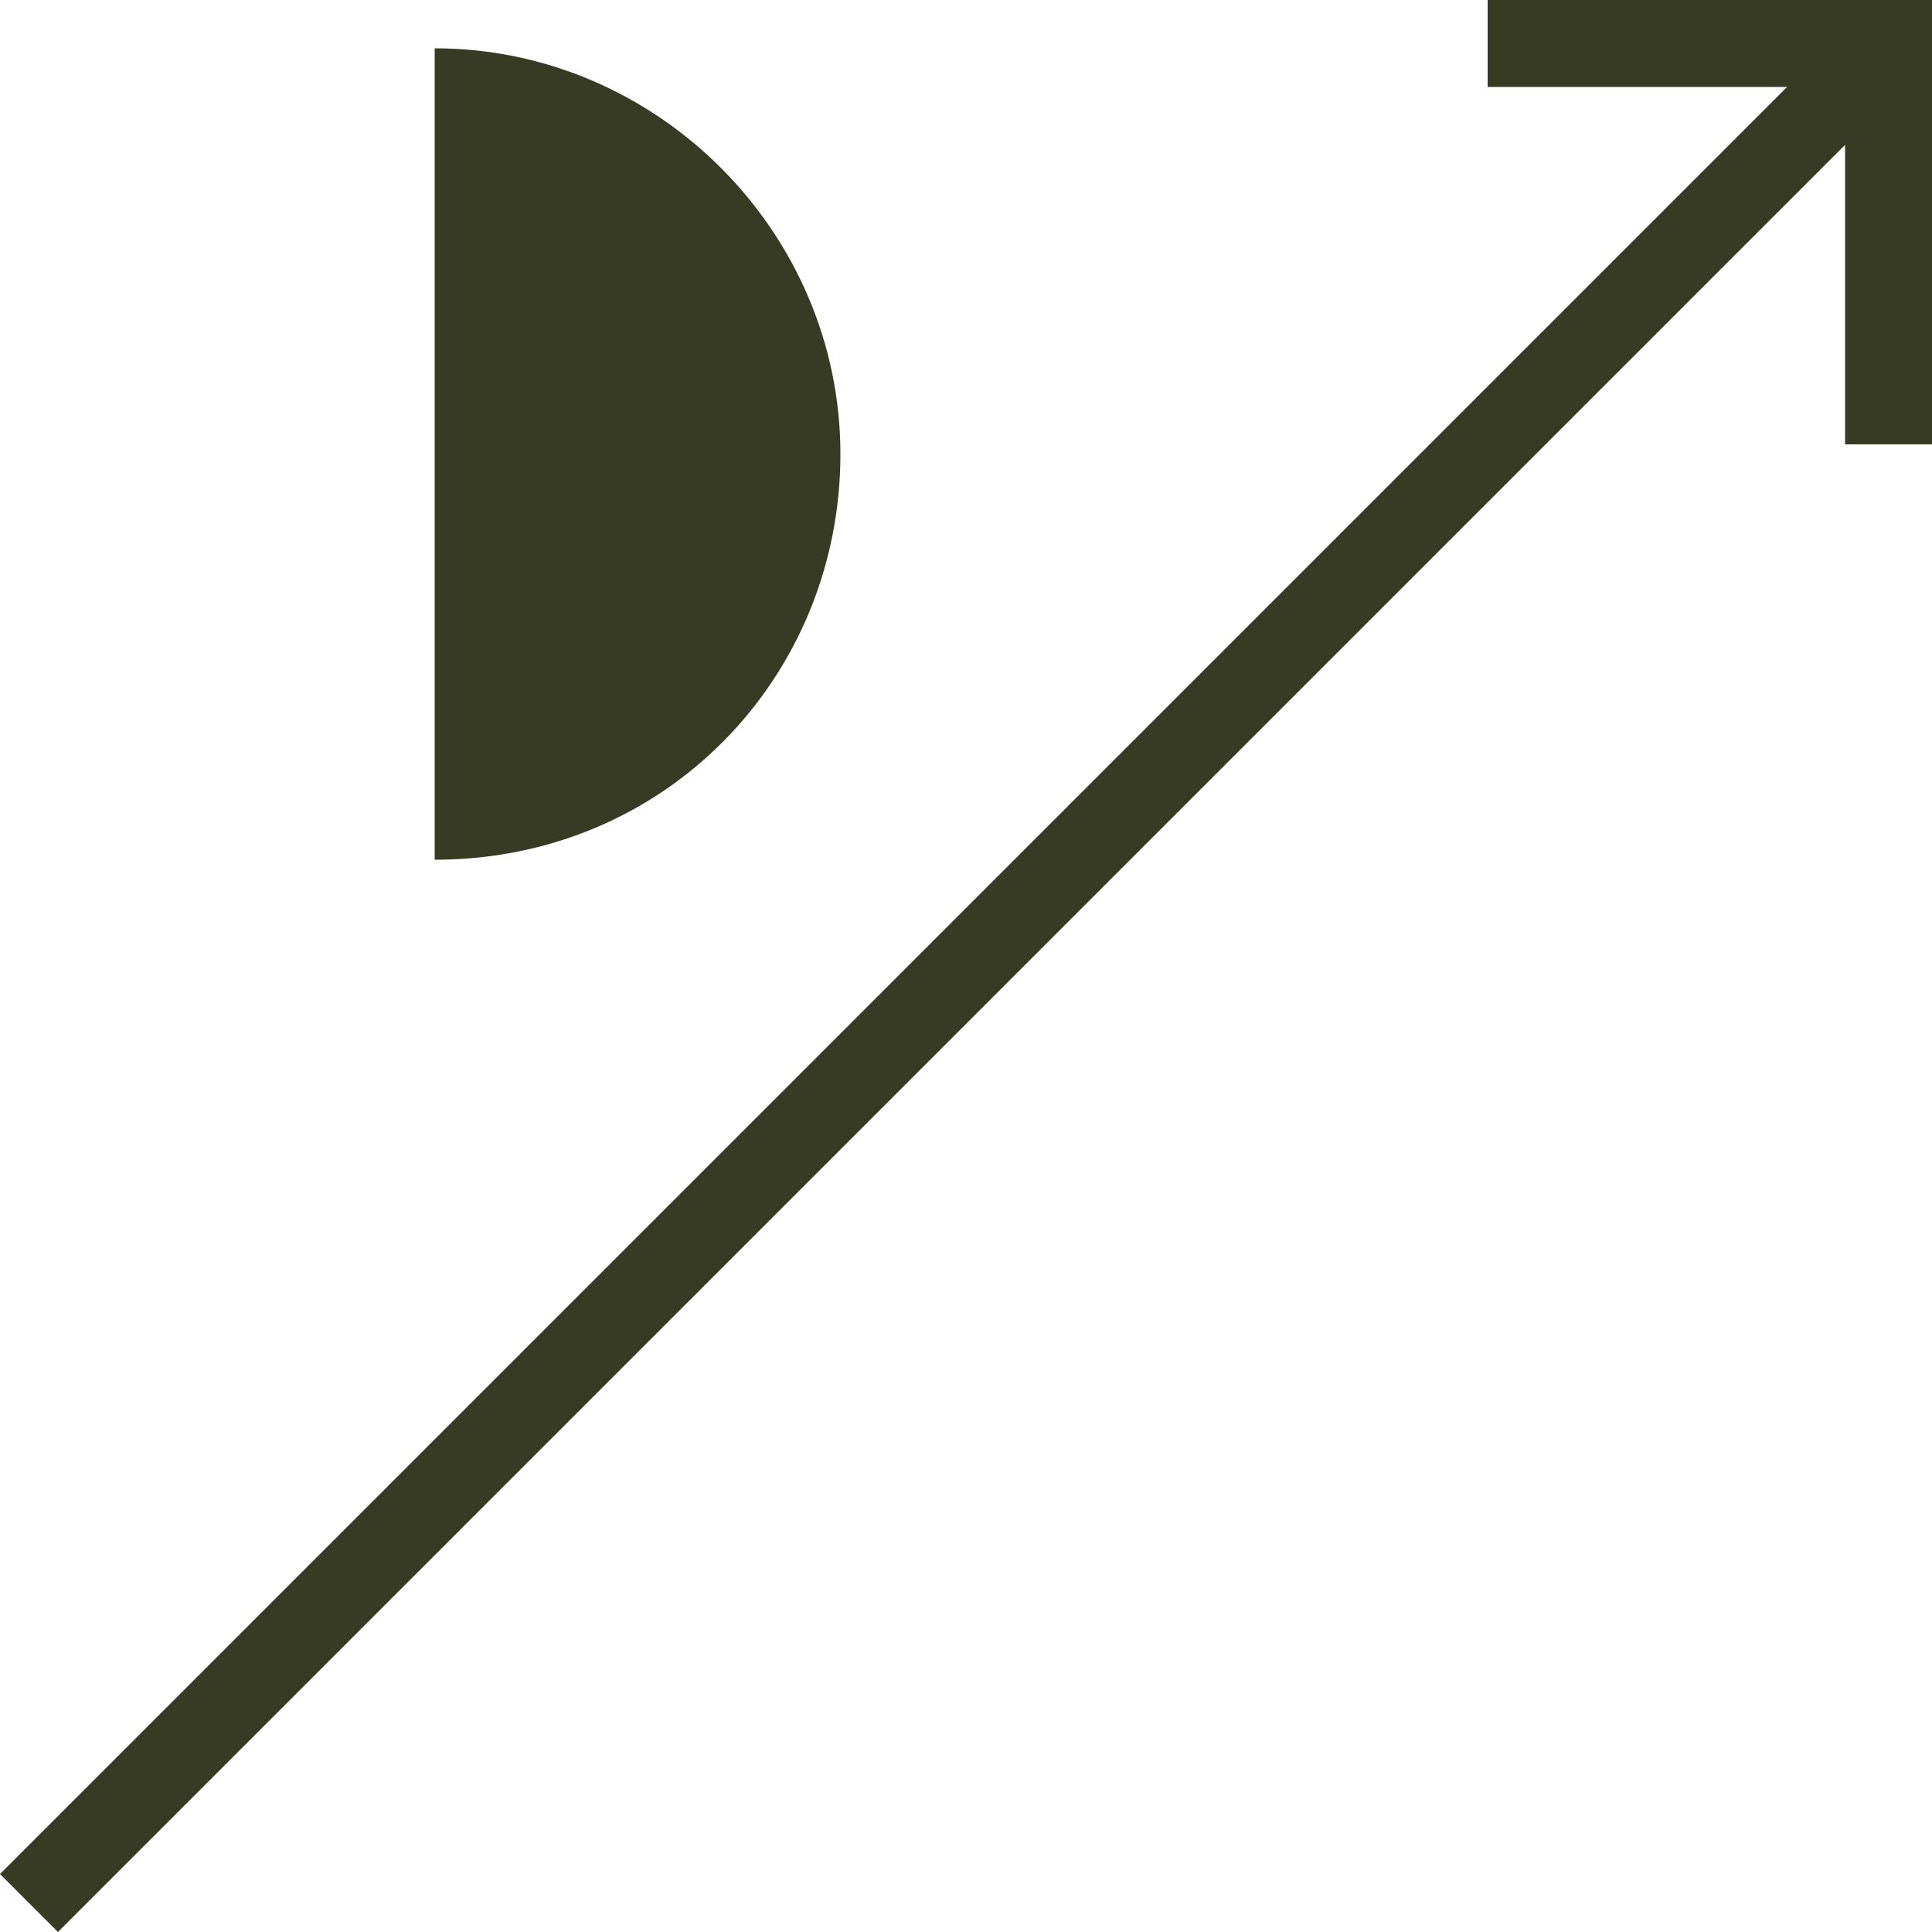
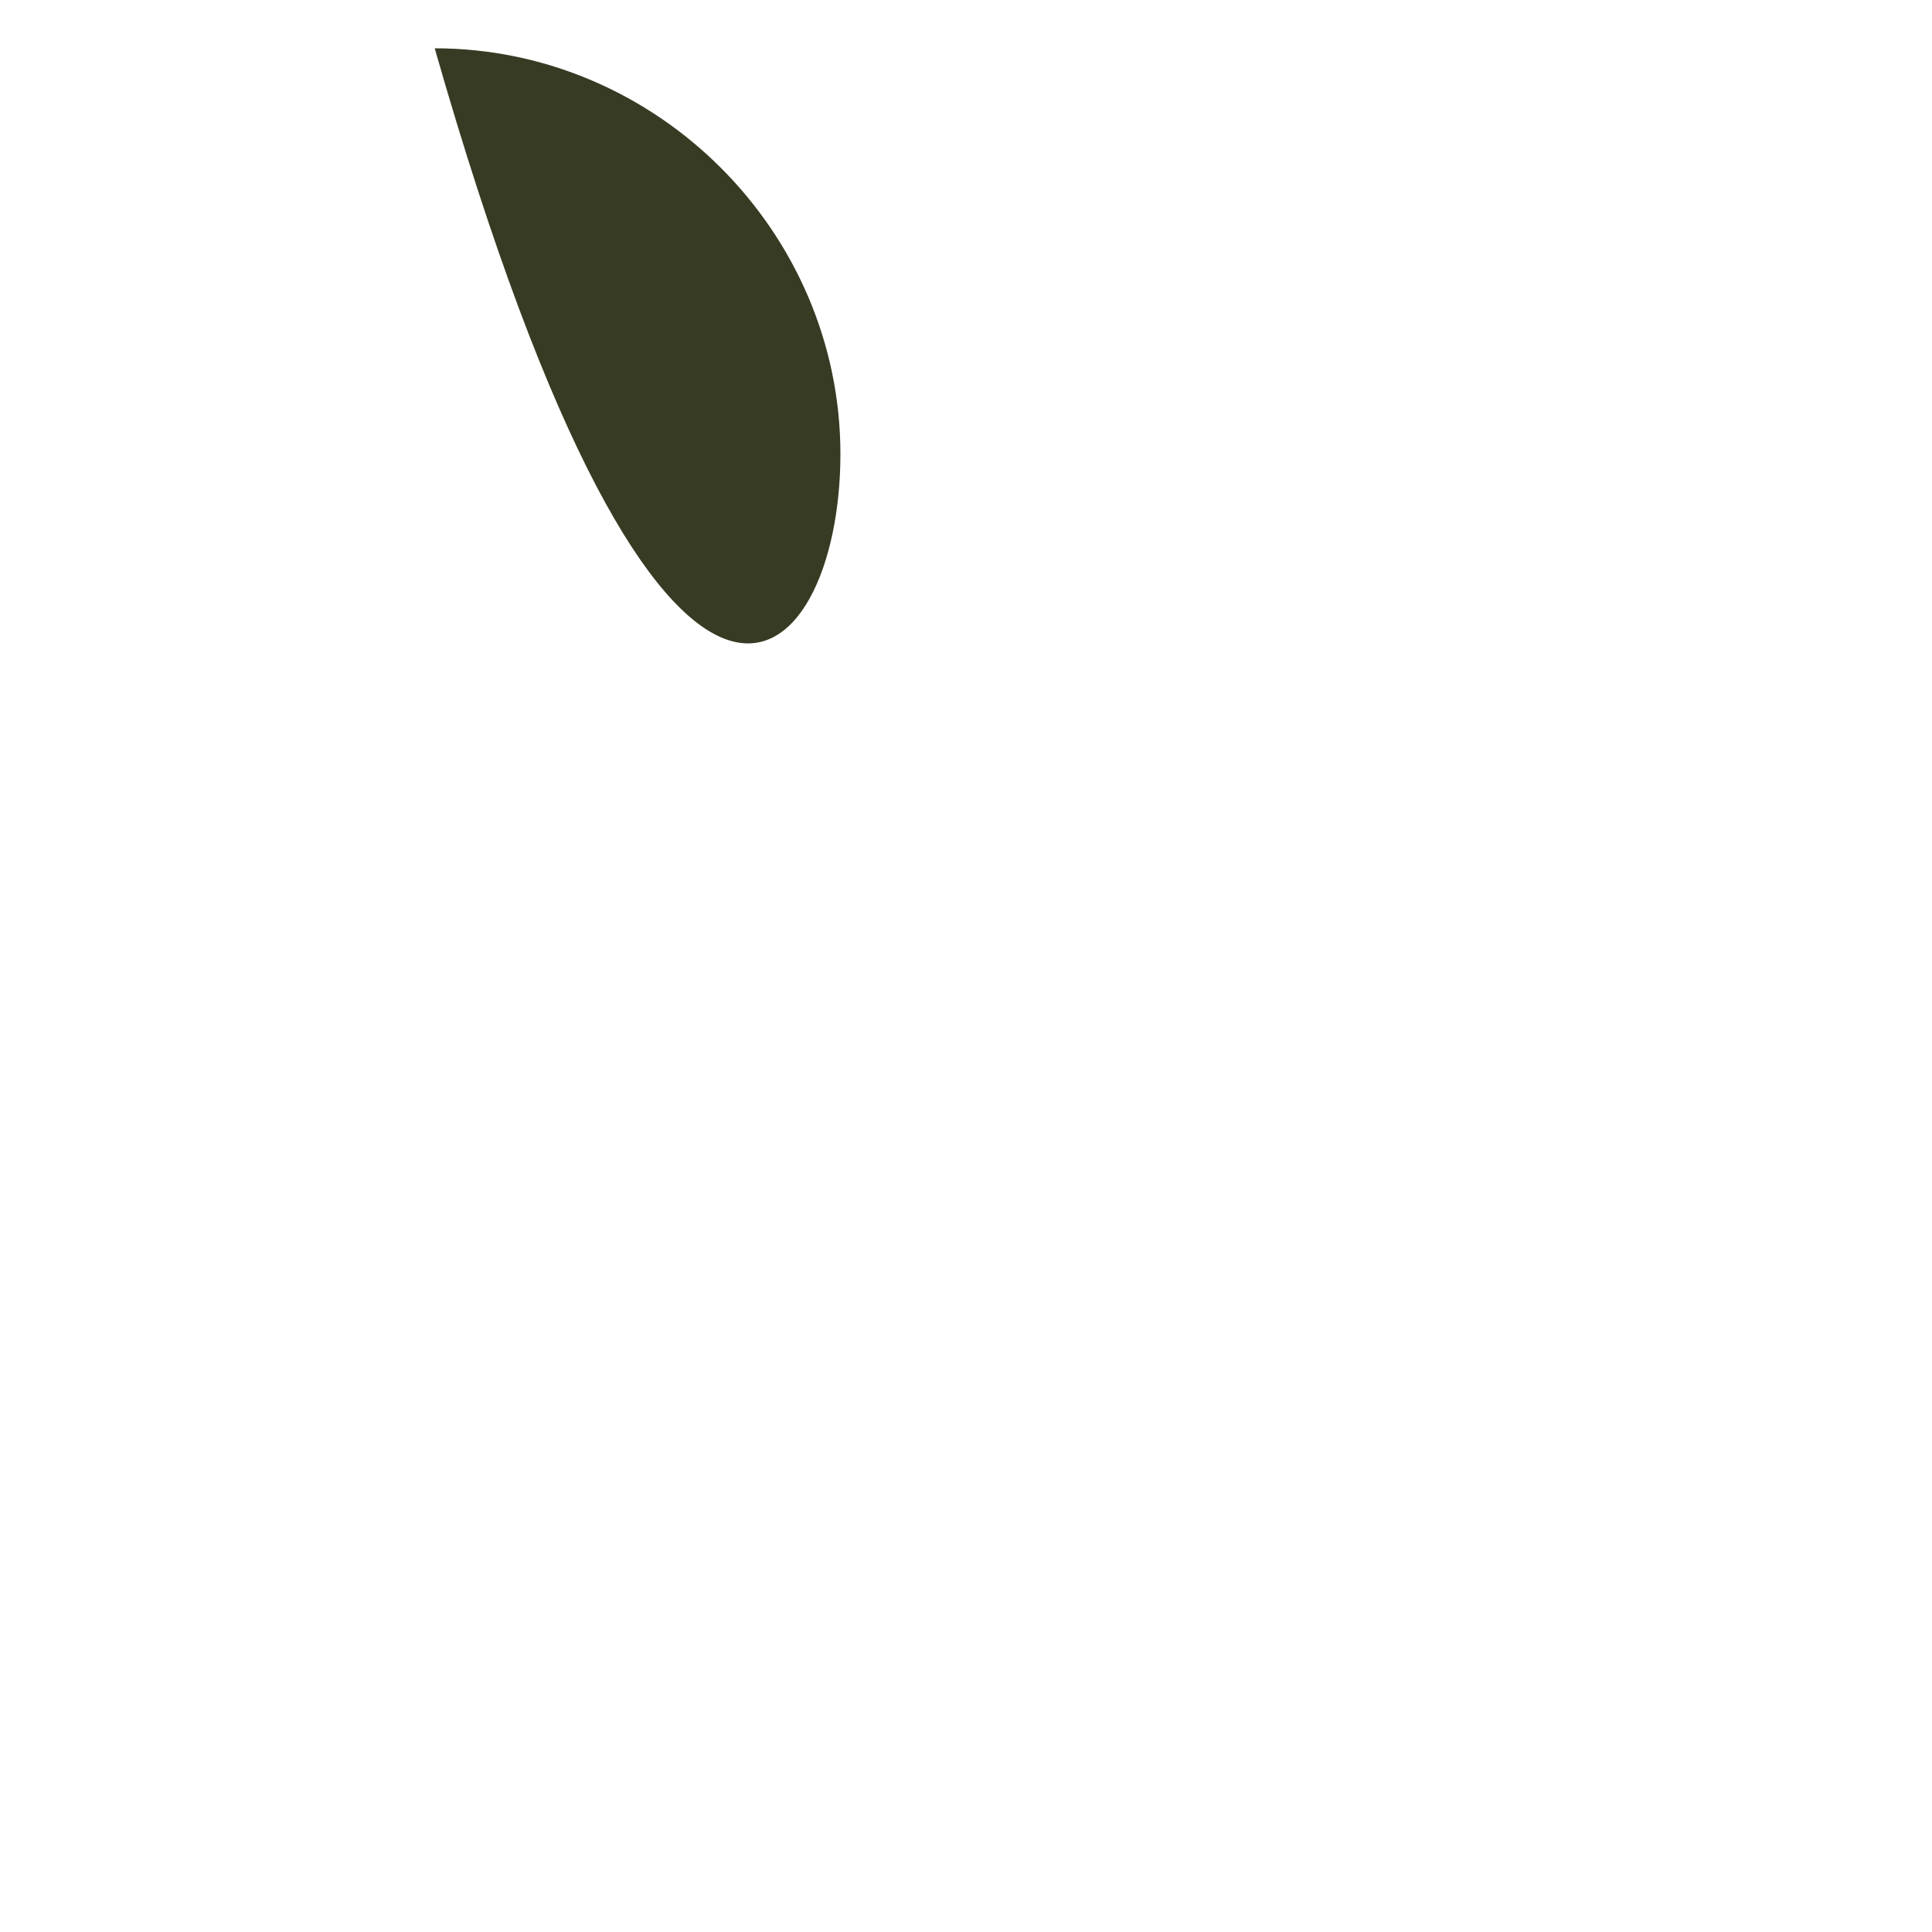
<svg xmlns="http://www.w3.org/2000/svg" version="1.1" id="Layer_1" x="0px" y="0px" viewBox="0 0 20 20" style="enable-background:new 0 0 20 20;" xml:space="preserve">
  <style type="text/css">
	.st0{fill:#383B23;}
</style>
  <g>
-     <polygon class="st0" points="15.4,0 15.4,0.9 18.5,0.9 0,19.4 0.6,20 19.1,1.5 19.1,4.6 20,4.6 20,0  " />
-     <path class="st0" d="M8.7,4.7c0-2.3-1.9-4.2-4.2-4.2v8.4C6.9,8.9,8.7,7,8.7,4.7z" />
+     <path class="st0" d="M8.7,4.7c0-2.3-1.9-4.2-4.2-4.2C6.9,8.9,8.7,7,8.7,4.7z" />
  </g>
</svg>